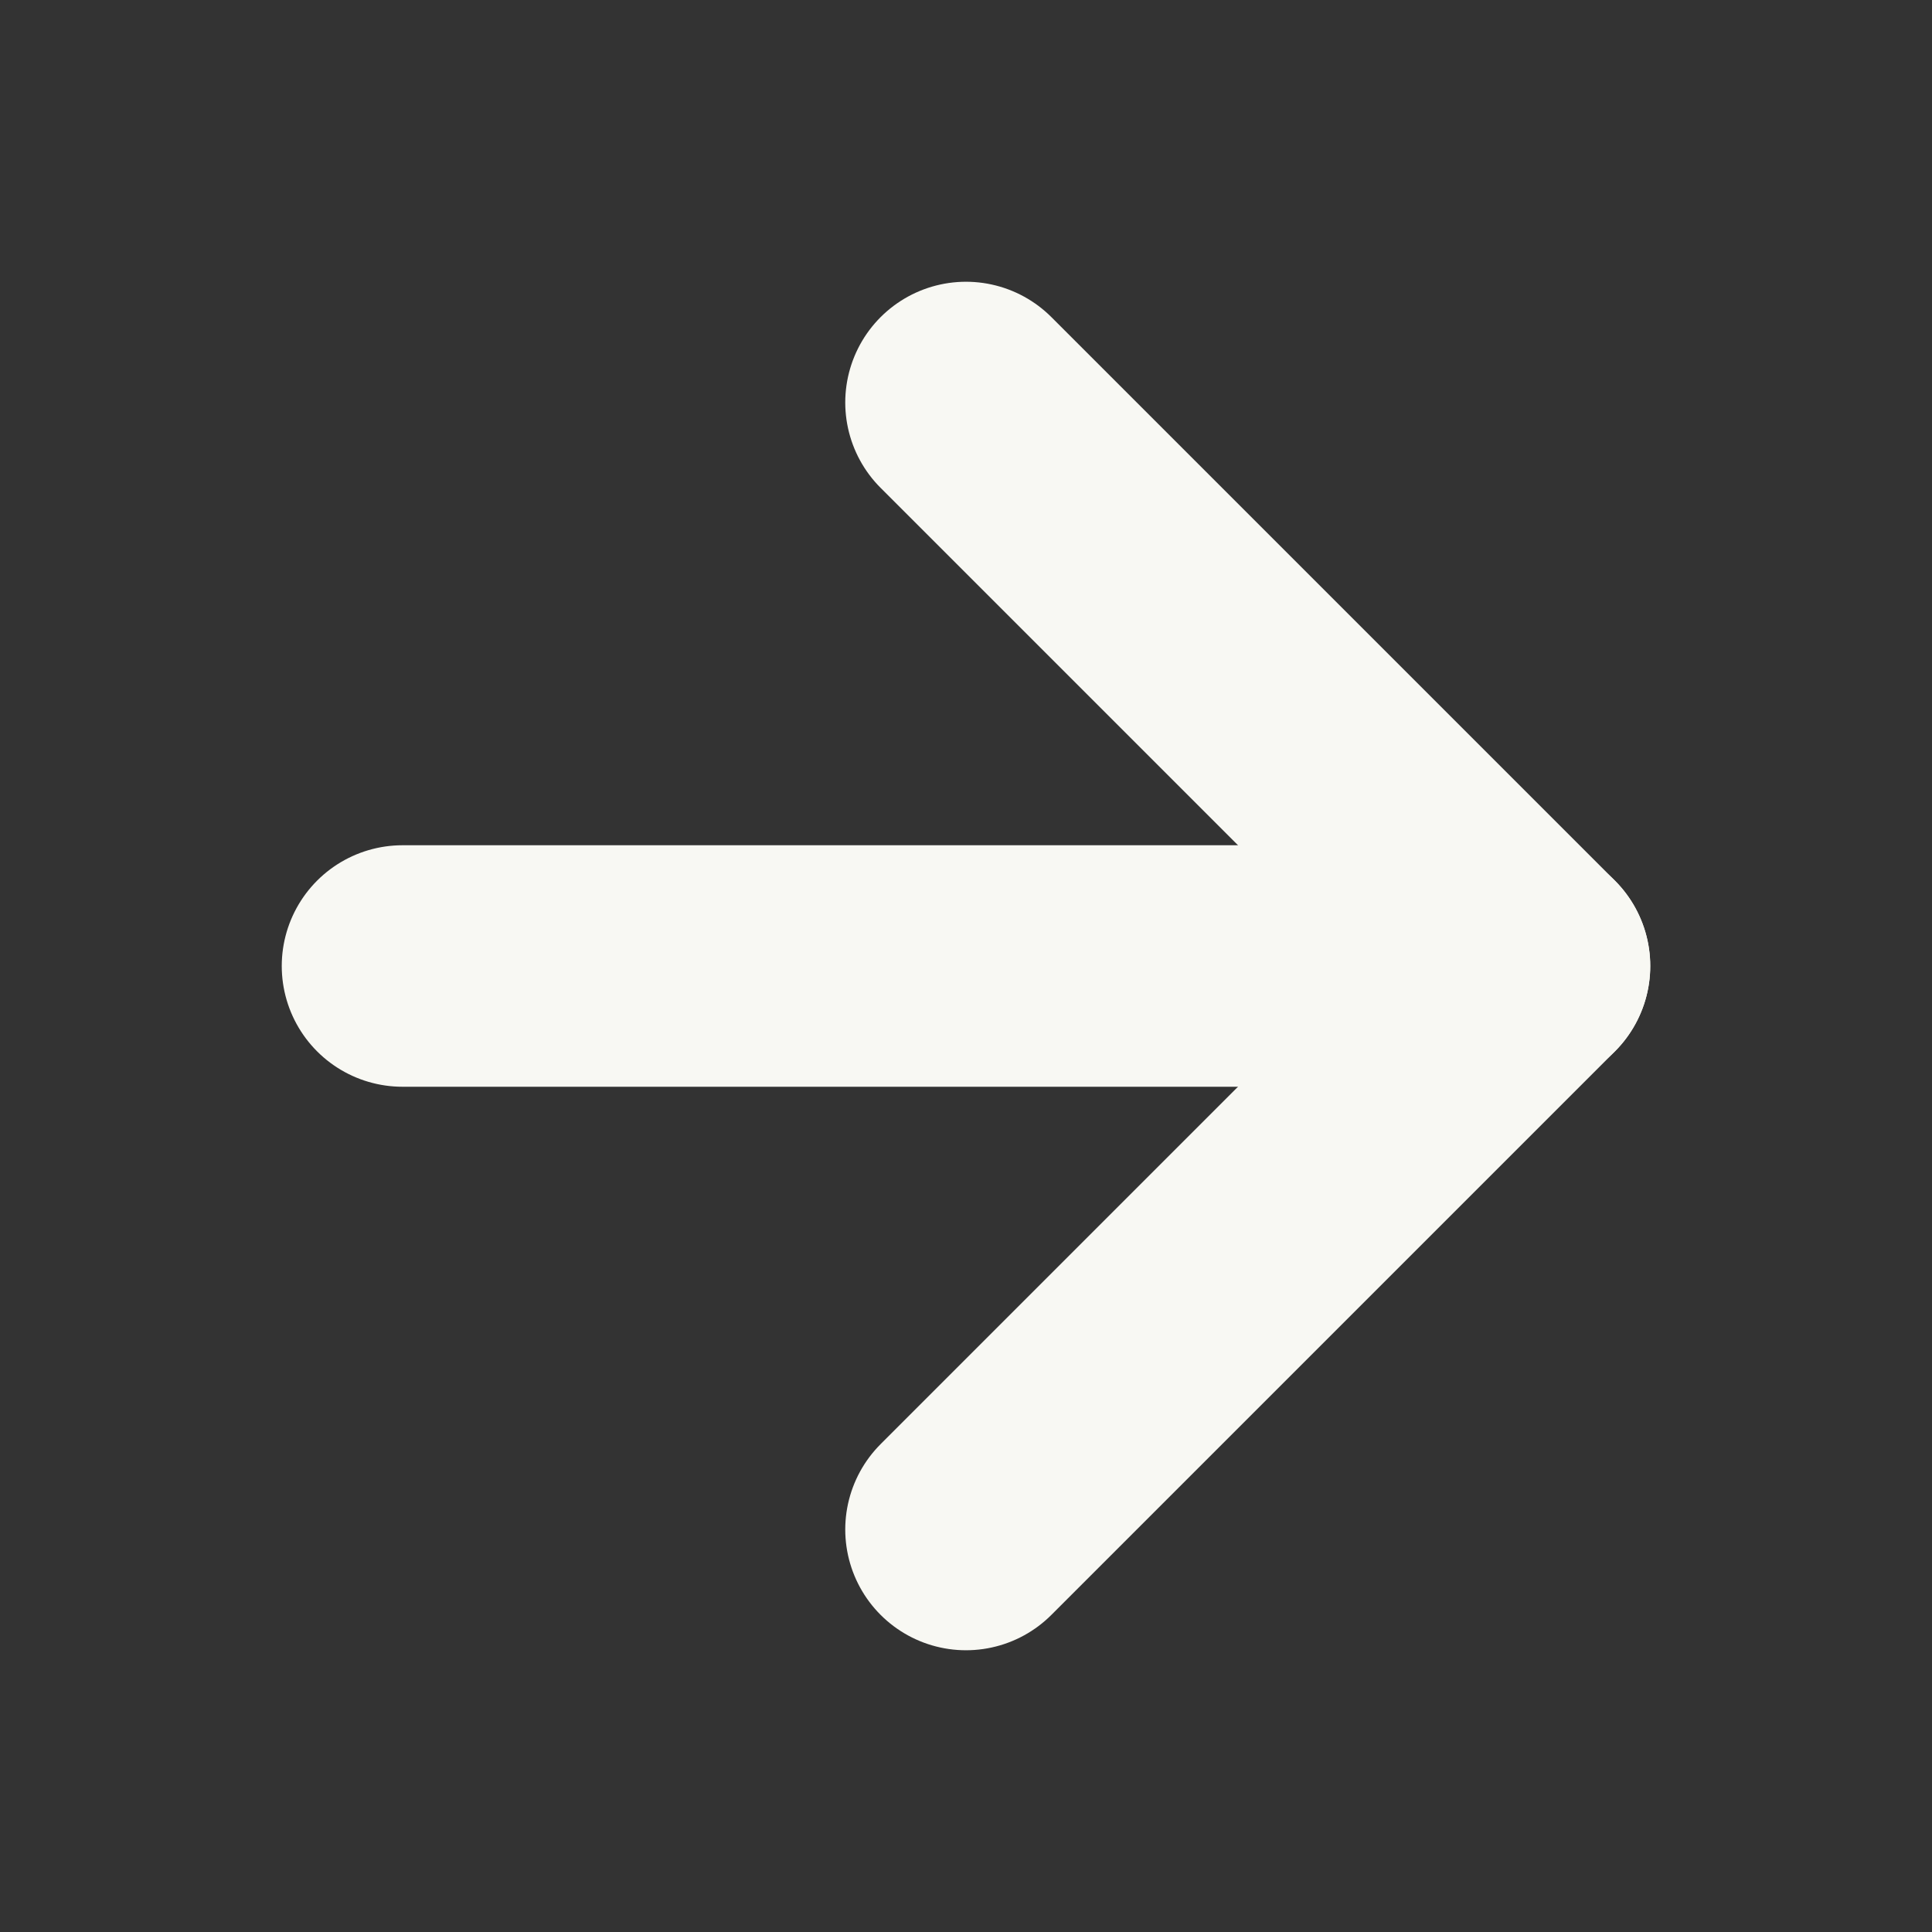
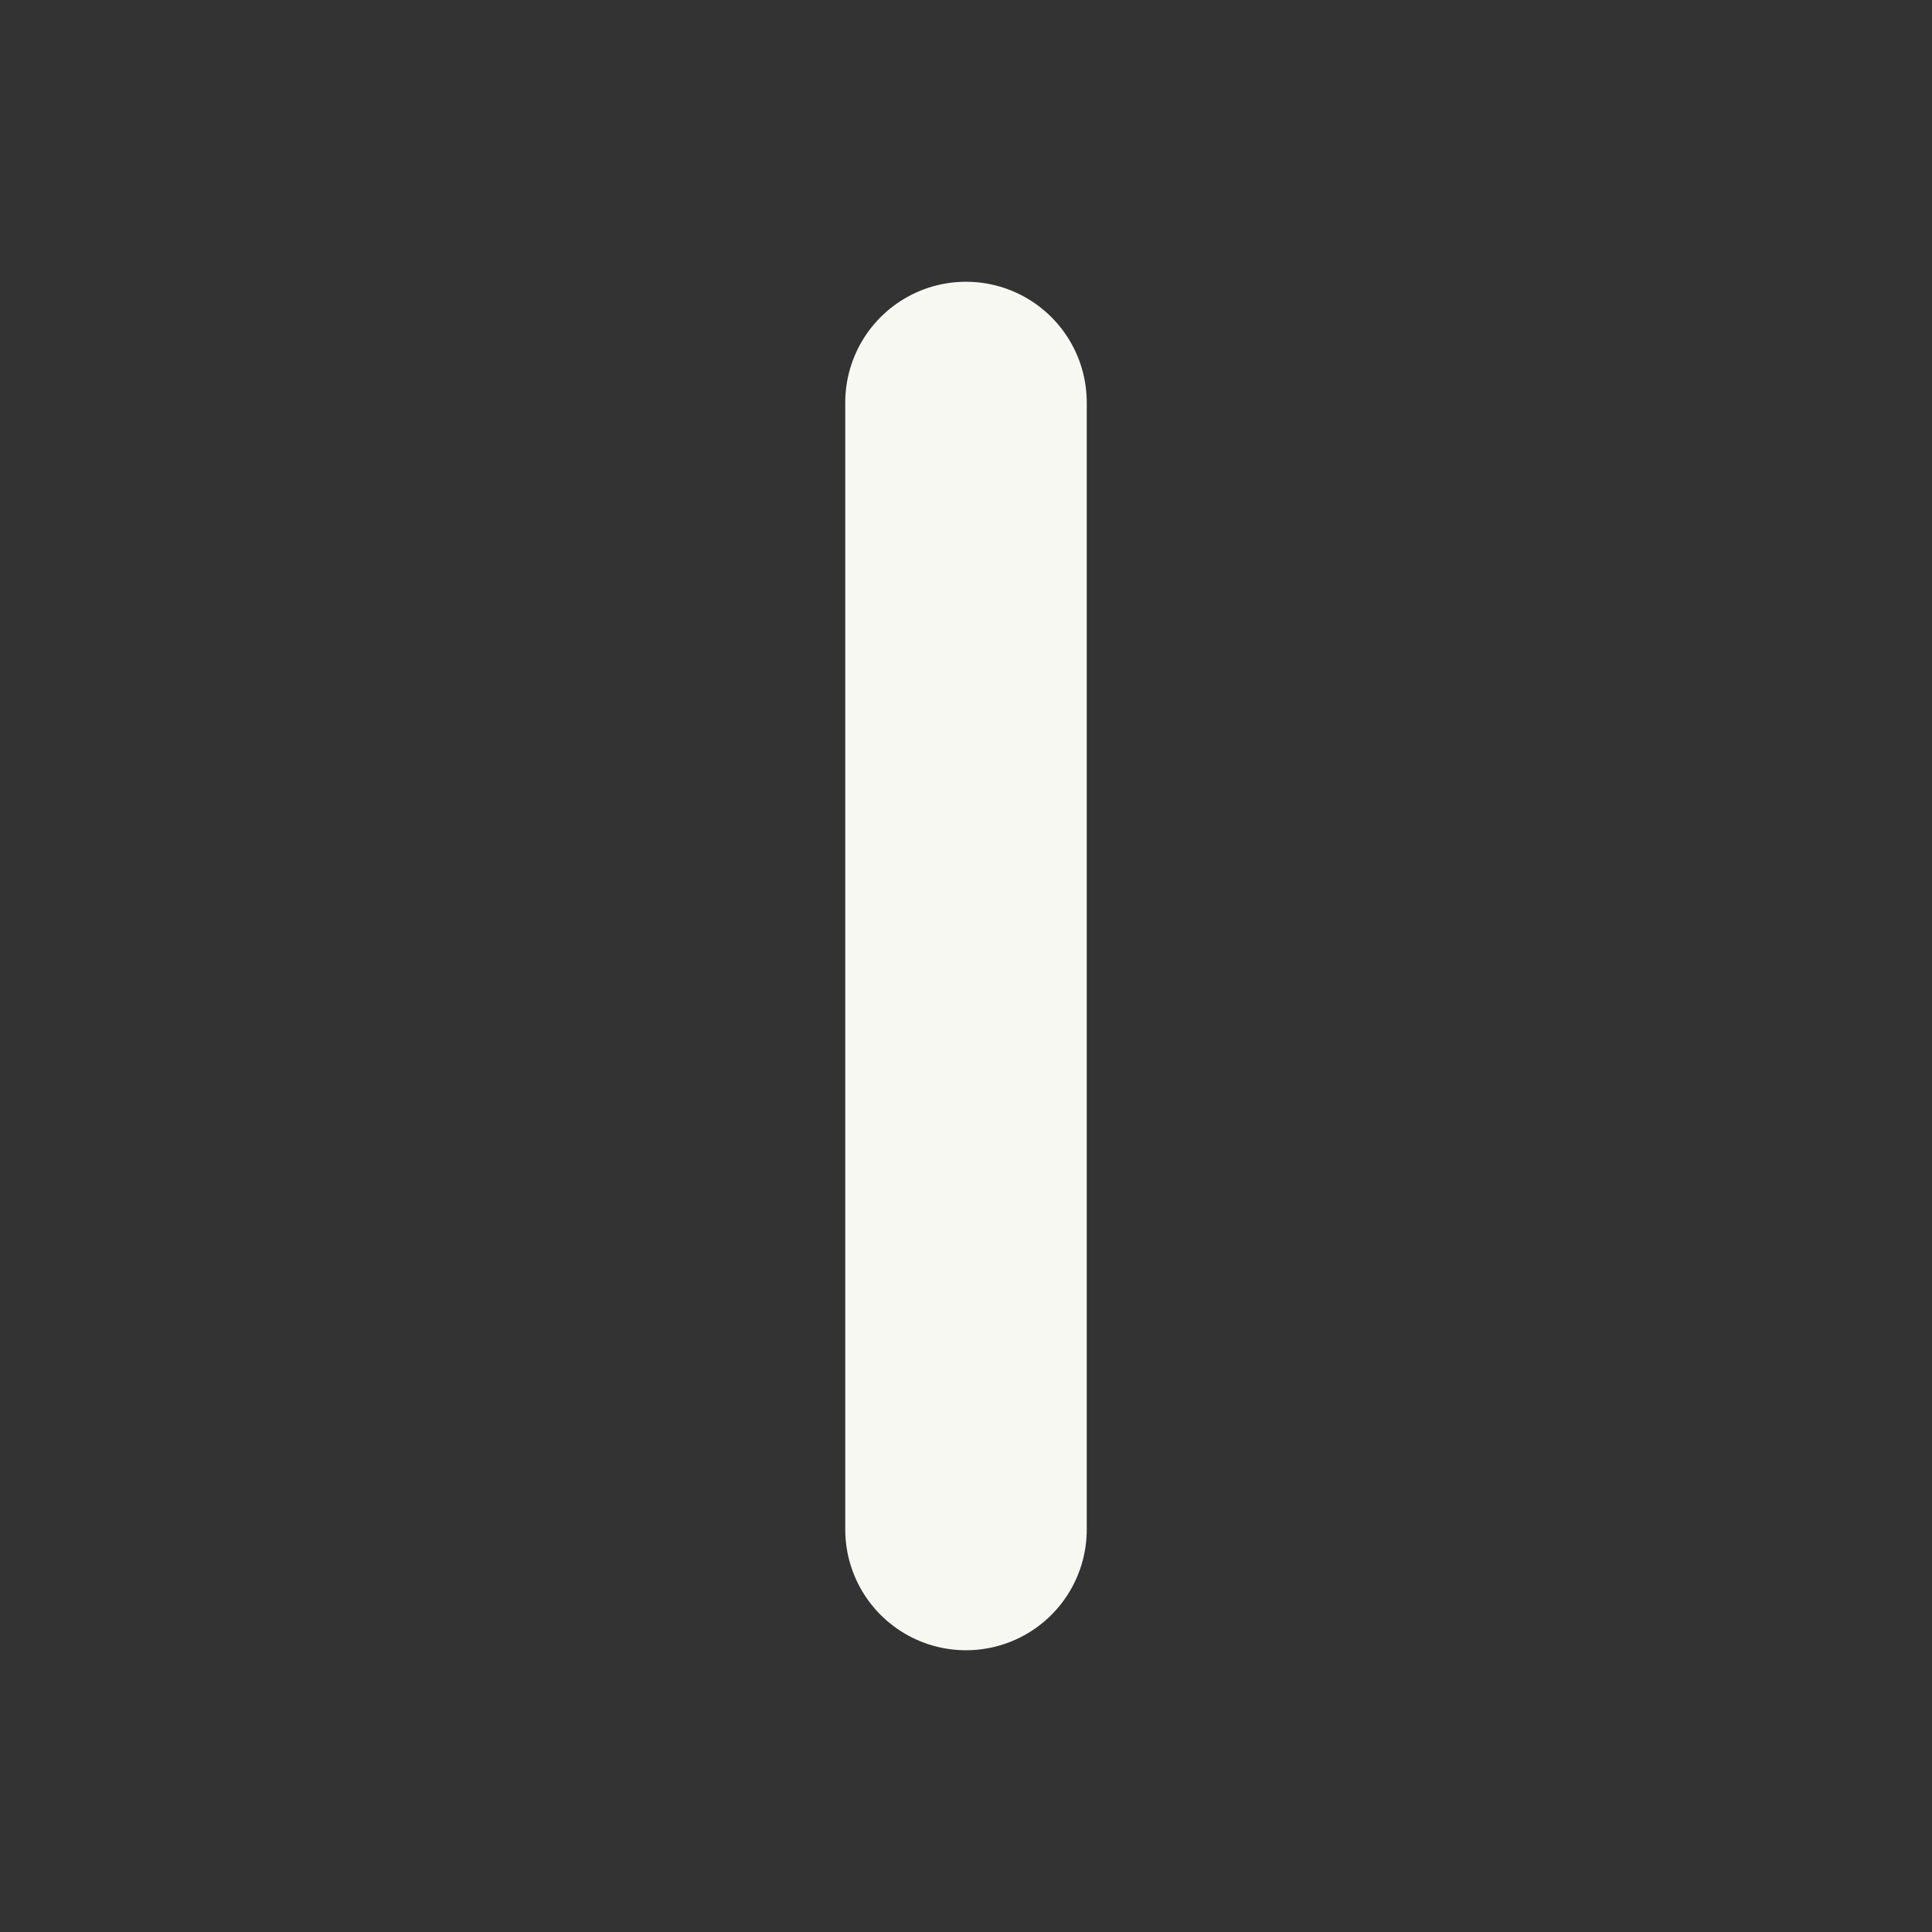
<svg xmlns="http://www.w3.org/2000/svg" width="24" height="24" viewBox="0 0 24 24" fill="none">
  <rect x="0" y="0" width="24" height="24" fill="#333333" stroke="none" />
-   <path d="M5 12H19" stroke="#F8F8F3" stroke-width="3" stroke-linecap="round" stroke-linejoin="round" />
-   <path d="M12 5L19 12L12 19" stroke="#F8F8F3" stroke-width="3" stroke-linecap="round" stroke-linejoin="round" />
+   <path d="M12 5L12 19" stroke="#F8F8F3" stroke-width="3" stroke-linecap="round" stroke-linejoin="round" />
</svg>